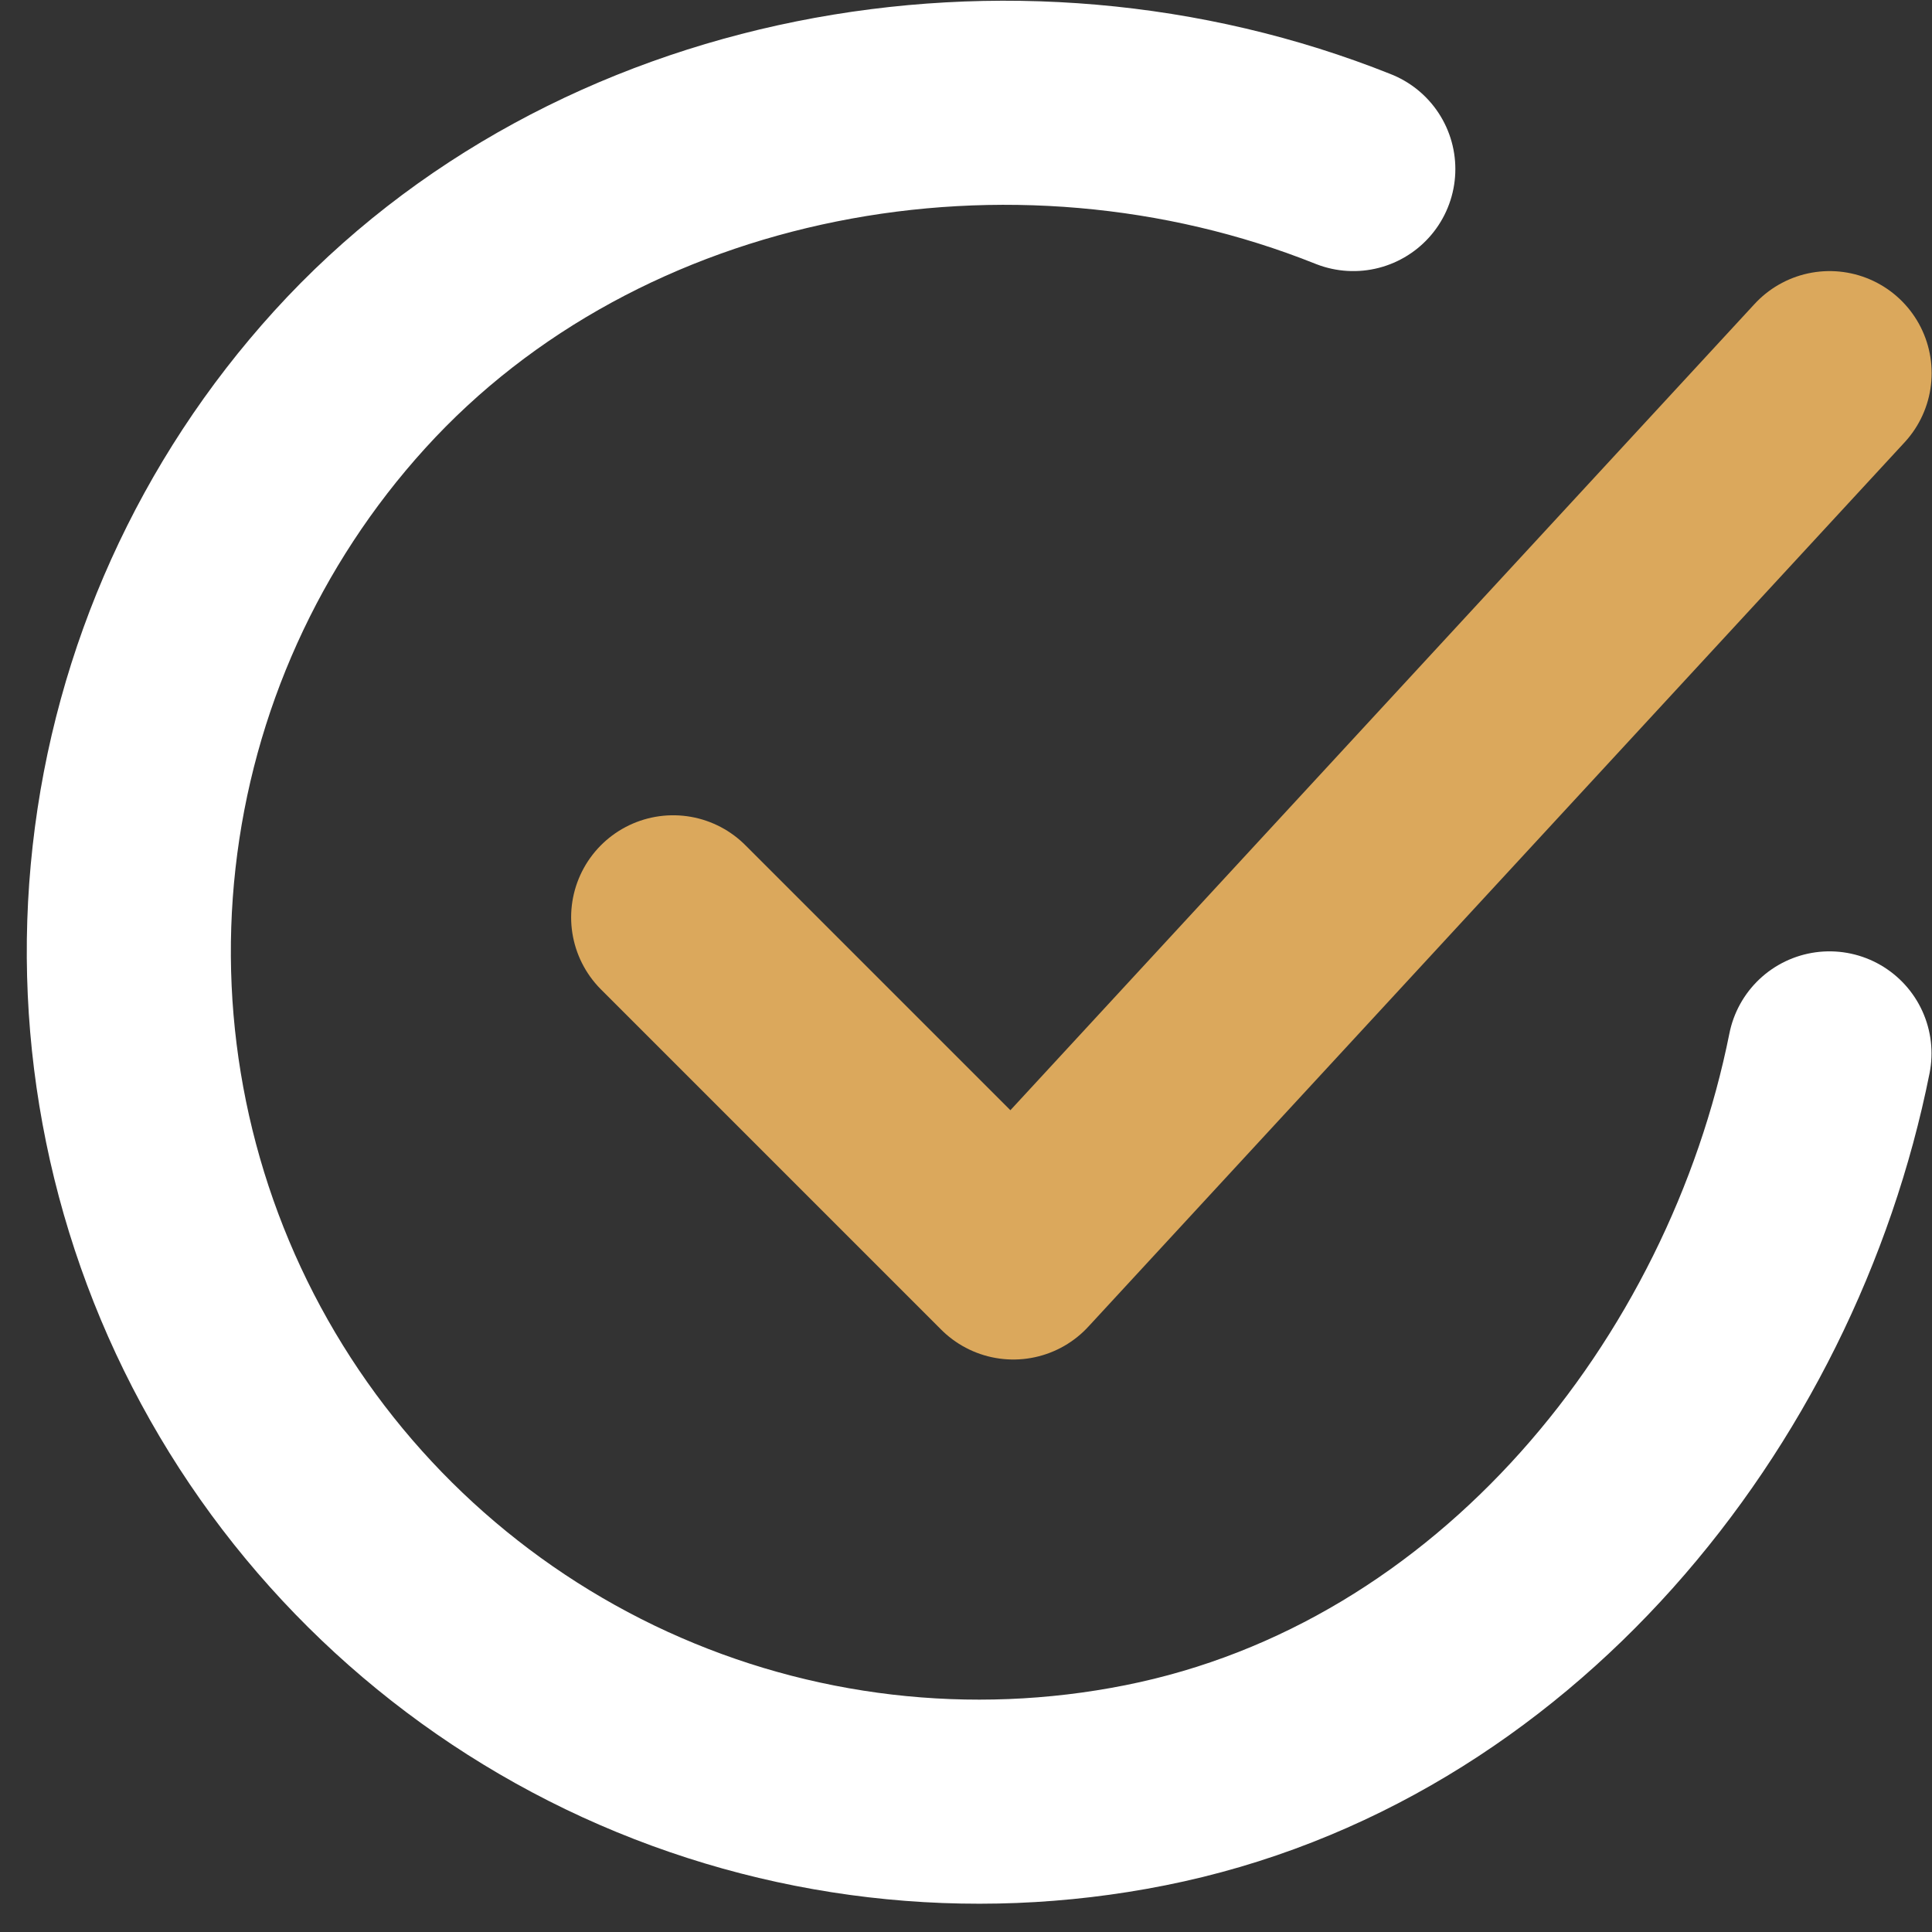
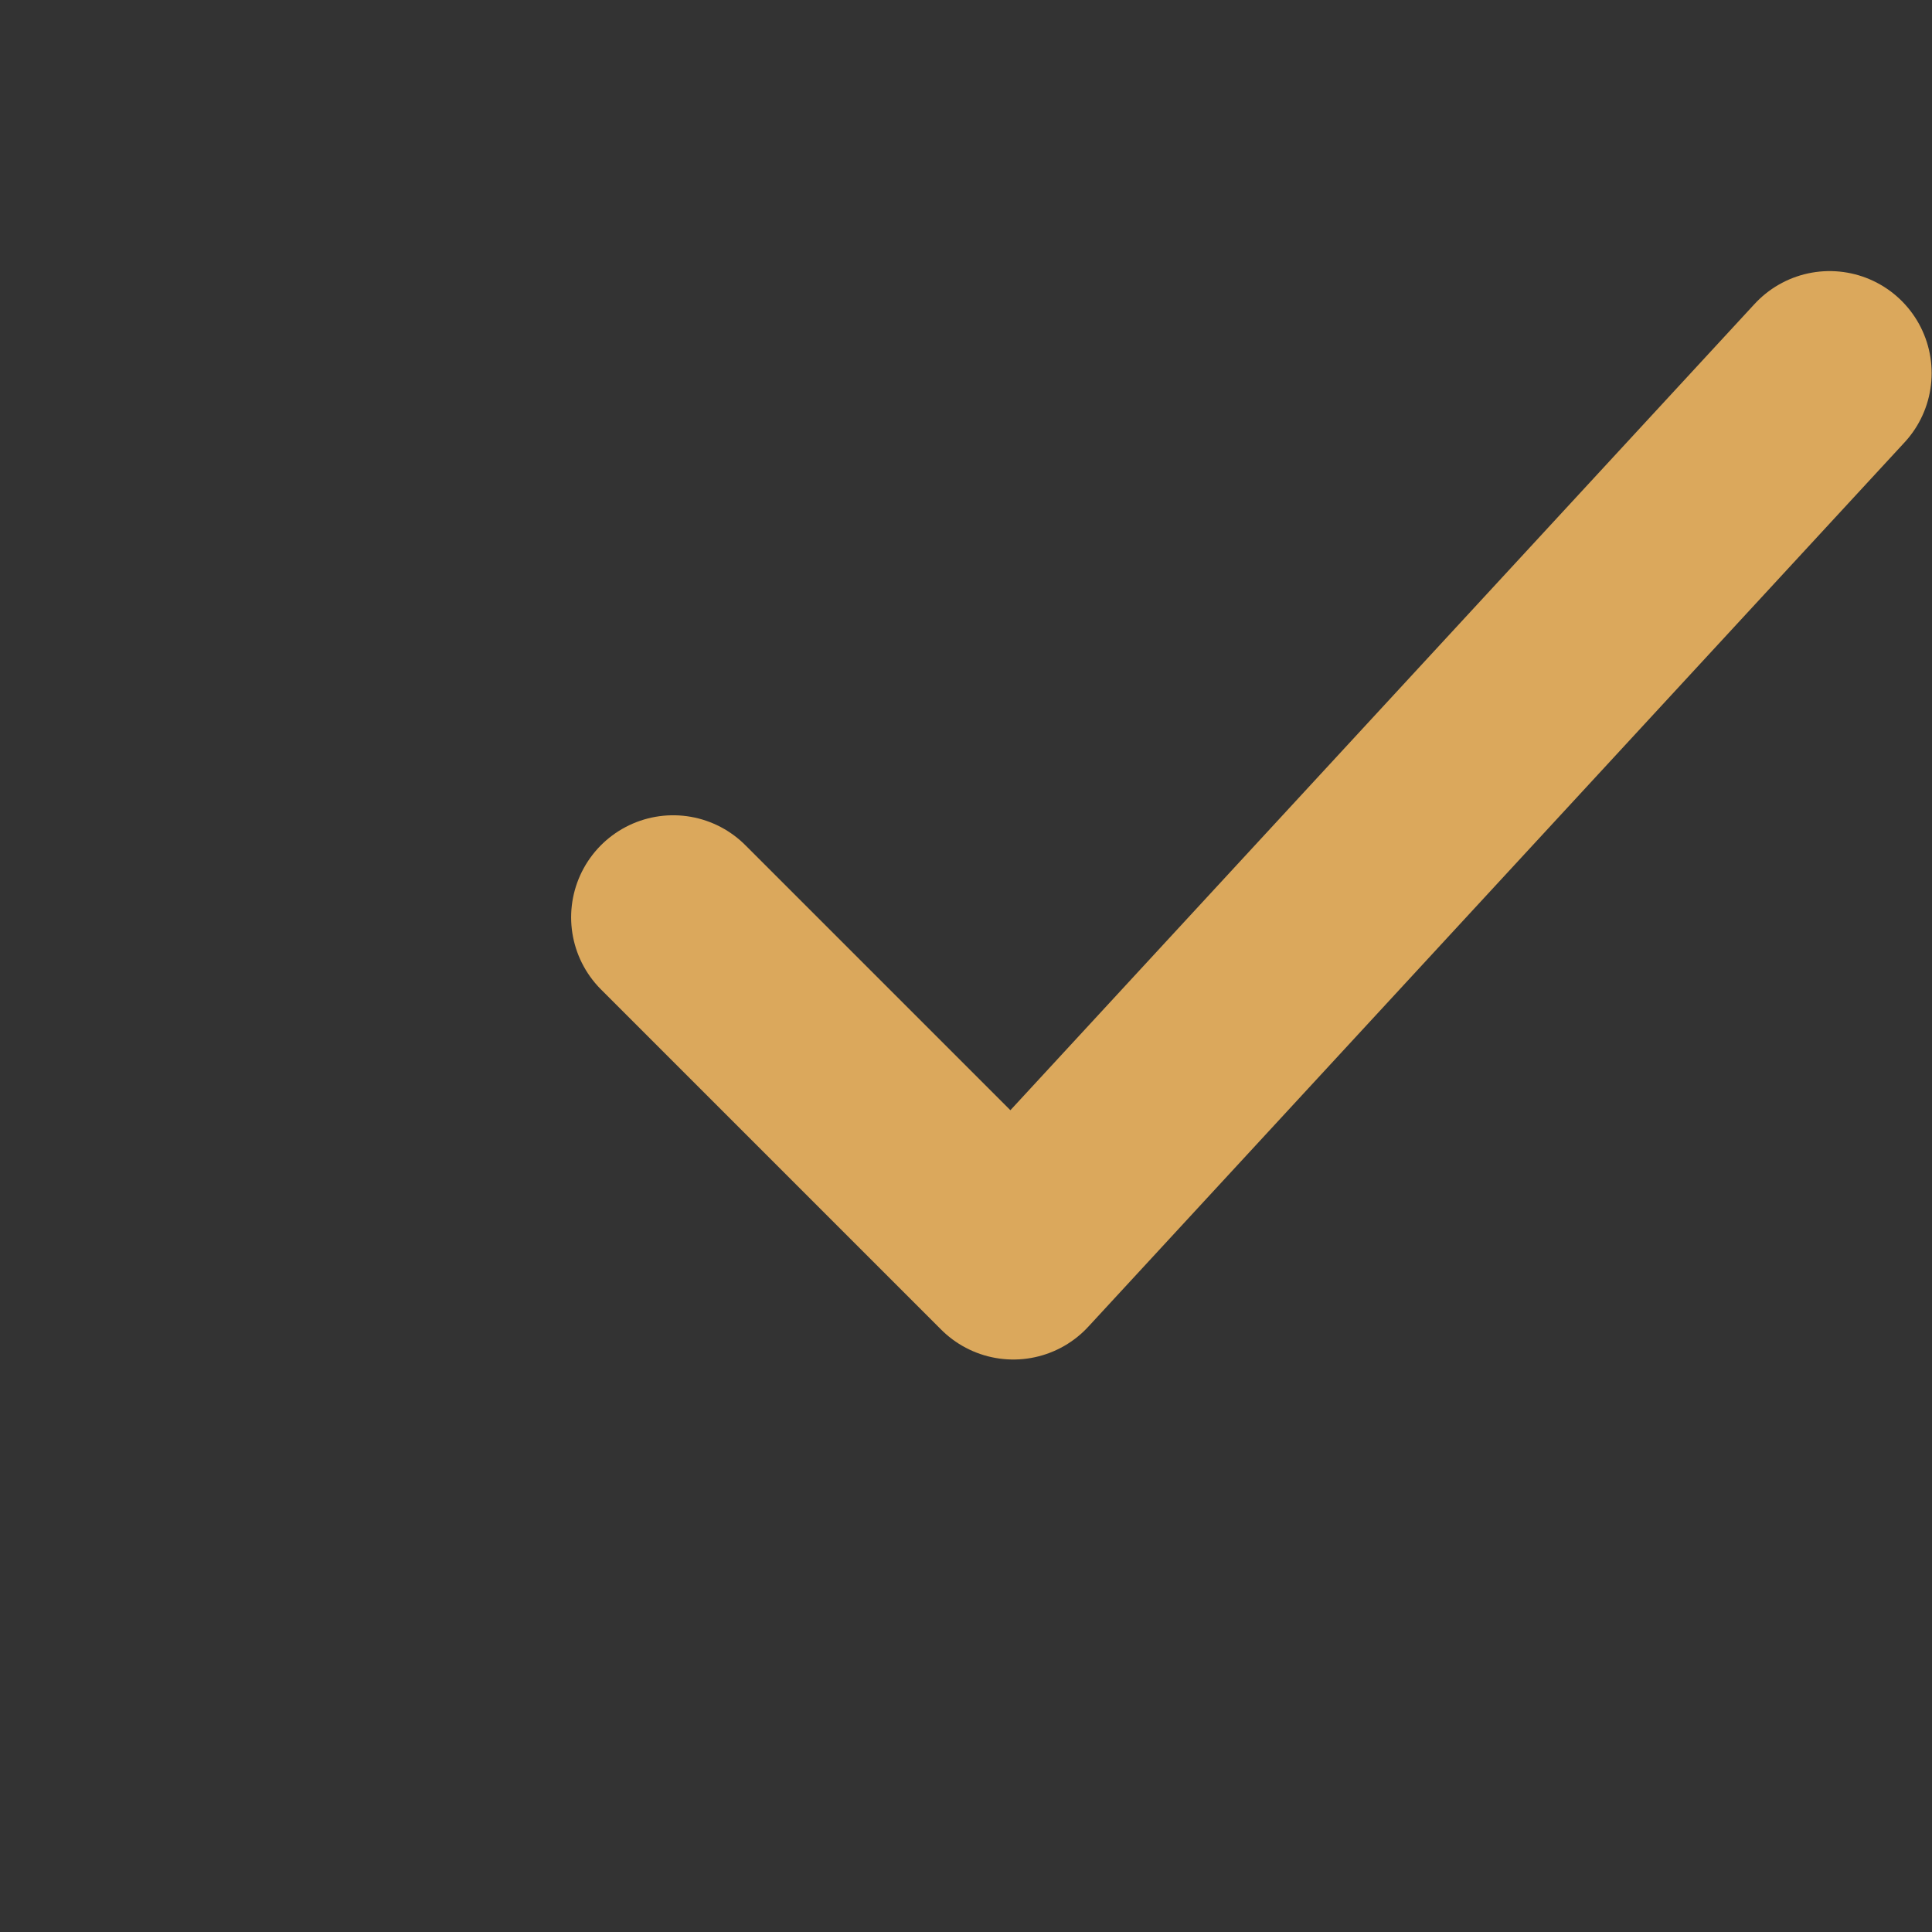
<svg xmlns="http://www.w3.org/2000/svg" width="30" height="30" viewBox="0 0 30 30" fill="none">
  <rect x="0" y="0" width="30" height="30" fill="#333333" stroke="none" />
-   <path d="M28.408 16.357C27.352 21.638 23.37 26.611 17.782 27.722C15.057 28.265 12.23 27.934 9.704 26.777C7.178 25.619 5.081 23.694 3.712 21.276C2.344 18.858 1.773 16.069 2.082 13.308C2.39 10.546 3.562 7.952 5.43 5.895C9.262 1.675 15.733 0.513 21.014 2.625" stroke="white" stroke-width="3.169" stroke-linecap="round" stroke-linejoin="round" />
  <path d="M10.453 14.244L15.735 19.526L28.41 5.794" stroke="#DBA85C" stroke-width="3.169" stroke-linecap="round" stroke-linejoin="round" />
</svg>